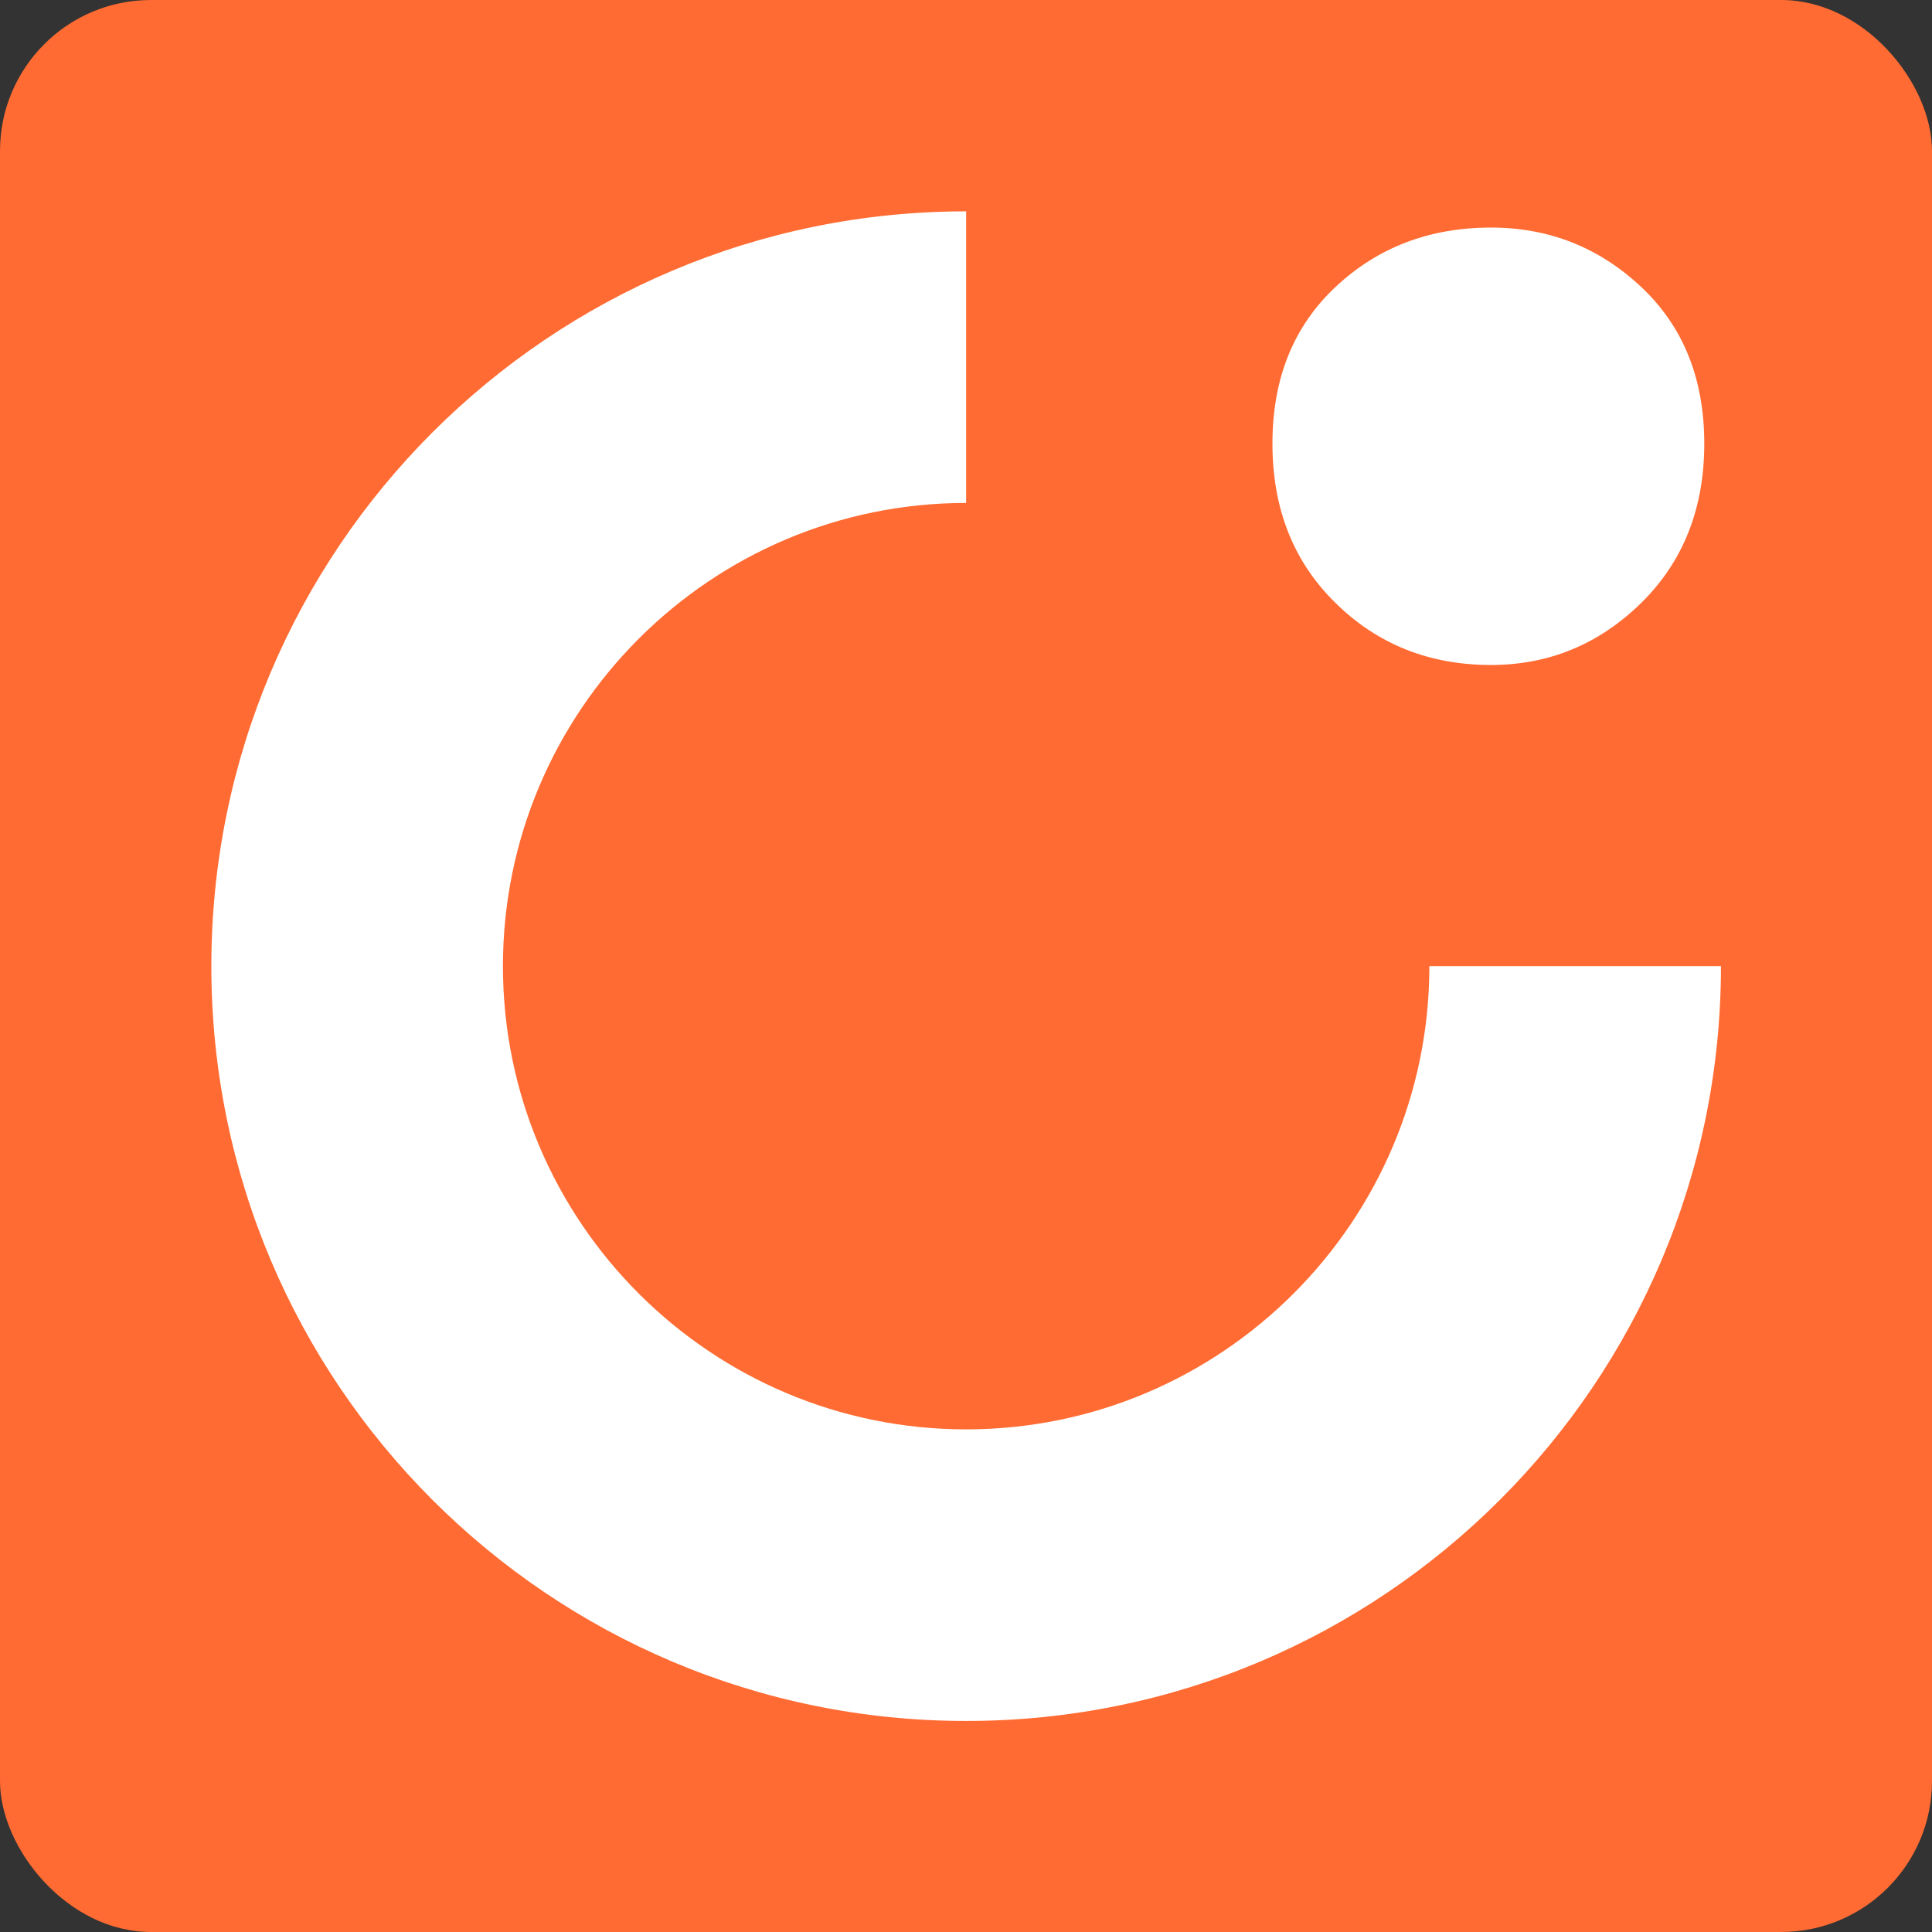
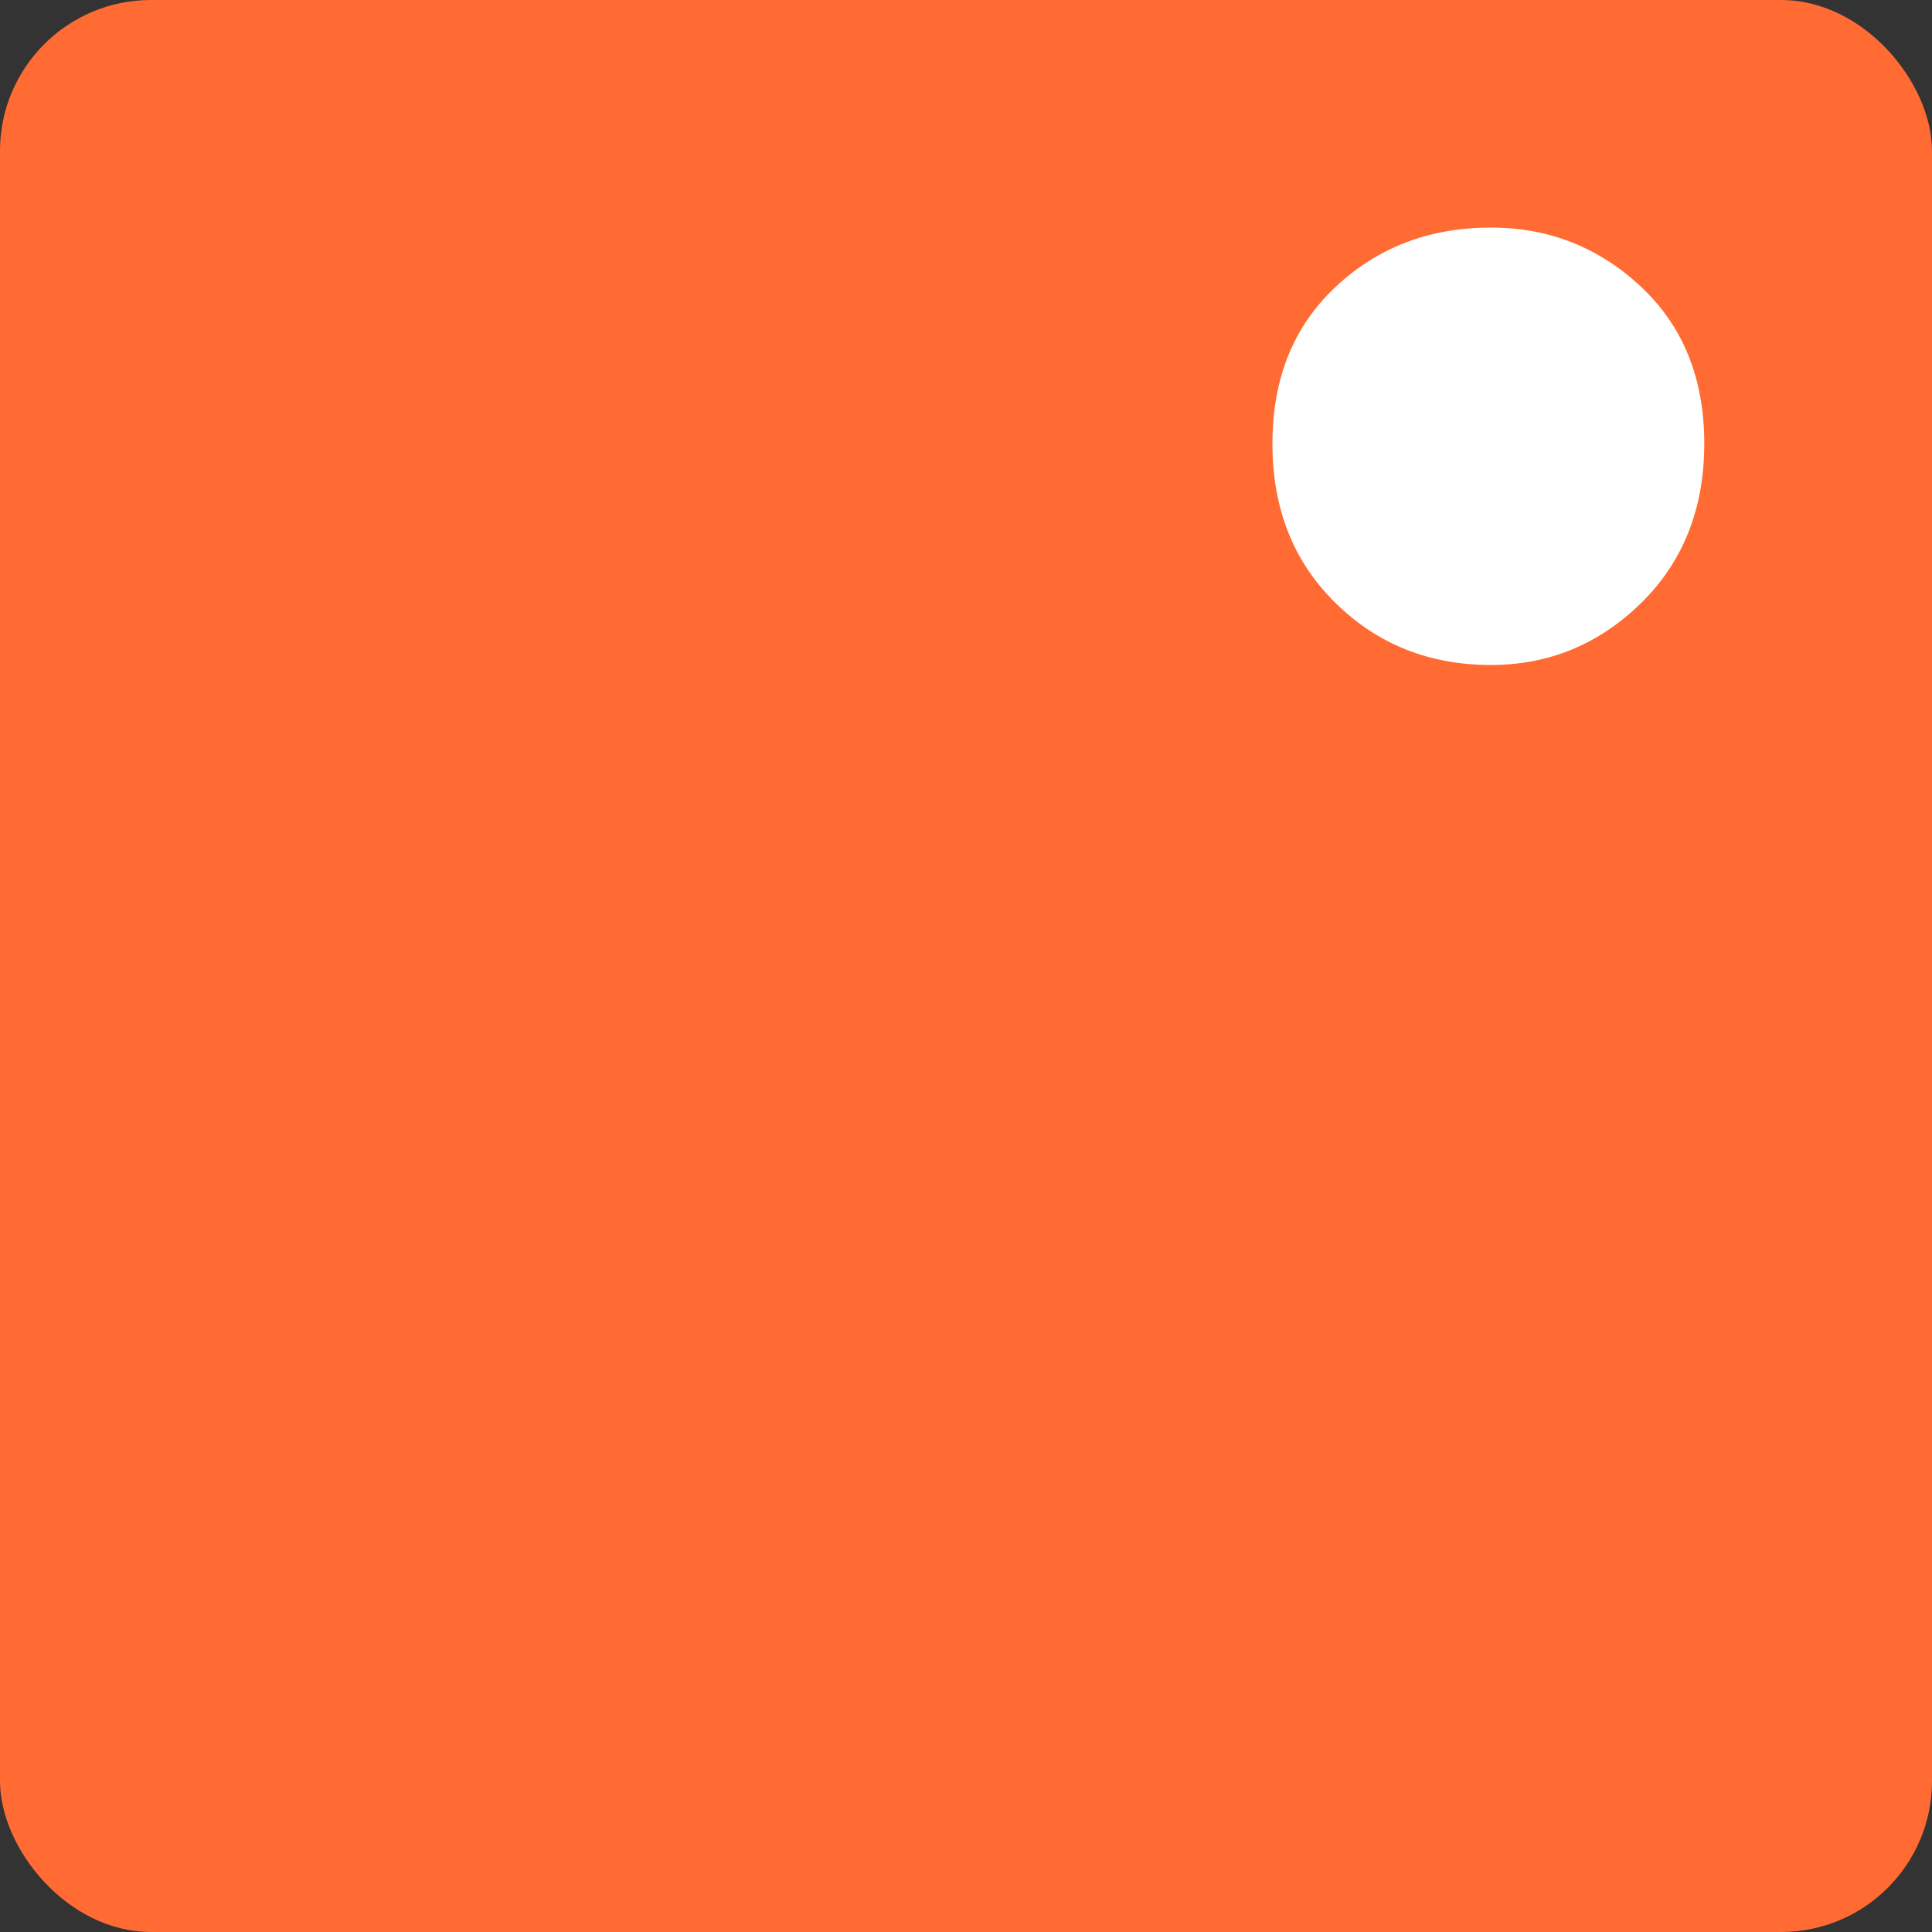
<svg xmlns="http://www.w3.org/2000/svg" id="Livello_1" data-name="Livello 1" viewBox="0 0 64 64" version="1.1" width="64" height="64">
  <rect x="0" y="0" width="64" height="64" fill="#333333" stroke="none" />
  <defs id="defs1">
    <style id="style1">
      .cls-1 {
        fill: #fff;
      }

      .cls-2 {
        fill: #ff4800;
      }
    </style>
  </defs>
  <rect style="fill:#ff6b32;stroke-width:0.061;fill-opacity:1" id="rect2" width="64" height="64" x="0" y="0" rx="5" />
  <g id="g1" transform="matrix(0.893,0,0,0.893,3.429,3.429)">
-     <path class="cls-2" d="m 51.469,20.828 c -2.28,0 -4.205,-0.762 -5.764,-2.298 -1.564,-1.53 -2.343,-3.501 -2.343,-5.913 0,-2.412 0.779,-4.349 2.343,-5.815 1.564,-1.467 3.484,-2.2 5.764,-2.2 2.149,0 4.005,0.733 5.569,2.2 1.564,1.467 2.343,3.403 2.343,5.815 0,2.412 -0.785,4.383 -2.343,5.913 -1.564,1.53 -3.421,2.298 -5.569,2.298 z" id="path1" style="fill:#ffffff;fill-opacity:1;stroke-width:0.573" />
-     <path class="cls-1" d="M 49.183,32 C 49.183,41.477 41.477,49.183 32,49.183 22.523,49.183 14.817,41.477 14.817,32 14.817,22.523 22.523,14.817 32,14.817 V 4 C 16.536,4 4,16.536 4,32 4,47.464 16.536,60 32,60 47.464,60 60,47.464 60,32 Z" id="path2" style="fill:#ffffff;stroke-width:0.573" />
+     <path class="cls-2" d="m 51.469,20.828 c -2.28,0 -4.205,-0.762 -5.764,-2.298 -1.564,-1.53 -2.343,-3.501 -2.343,-5.913 0,-2.412 0.779,-4.349 2.343,-5.815 1.564,-1.467 3.484,-2.2 5.764,-2.2 2.149,0 4.005,0.733 5.569,2.2 1.564,1.467 2.343,3.403 2.343,5.815 0,2.412 -0.785,4.383 -2.343,5.913 -1.564,1.53 -3.421,2.298 -5.569,2.298 " id="path1" style="fill:#ffffff;fill-opacity:1;stroke-width:0.573" />
  </g>
</svg>